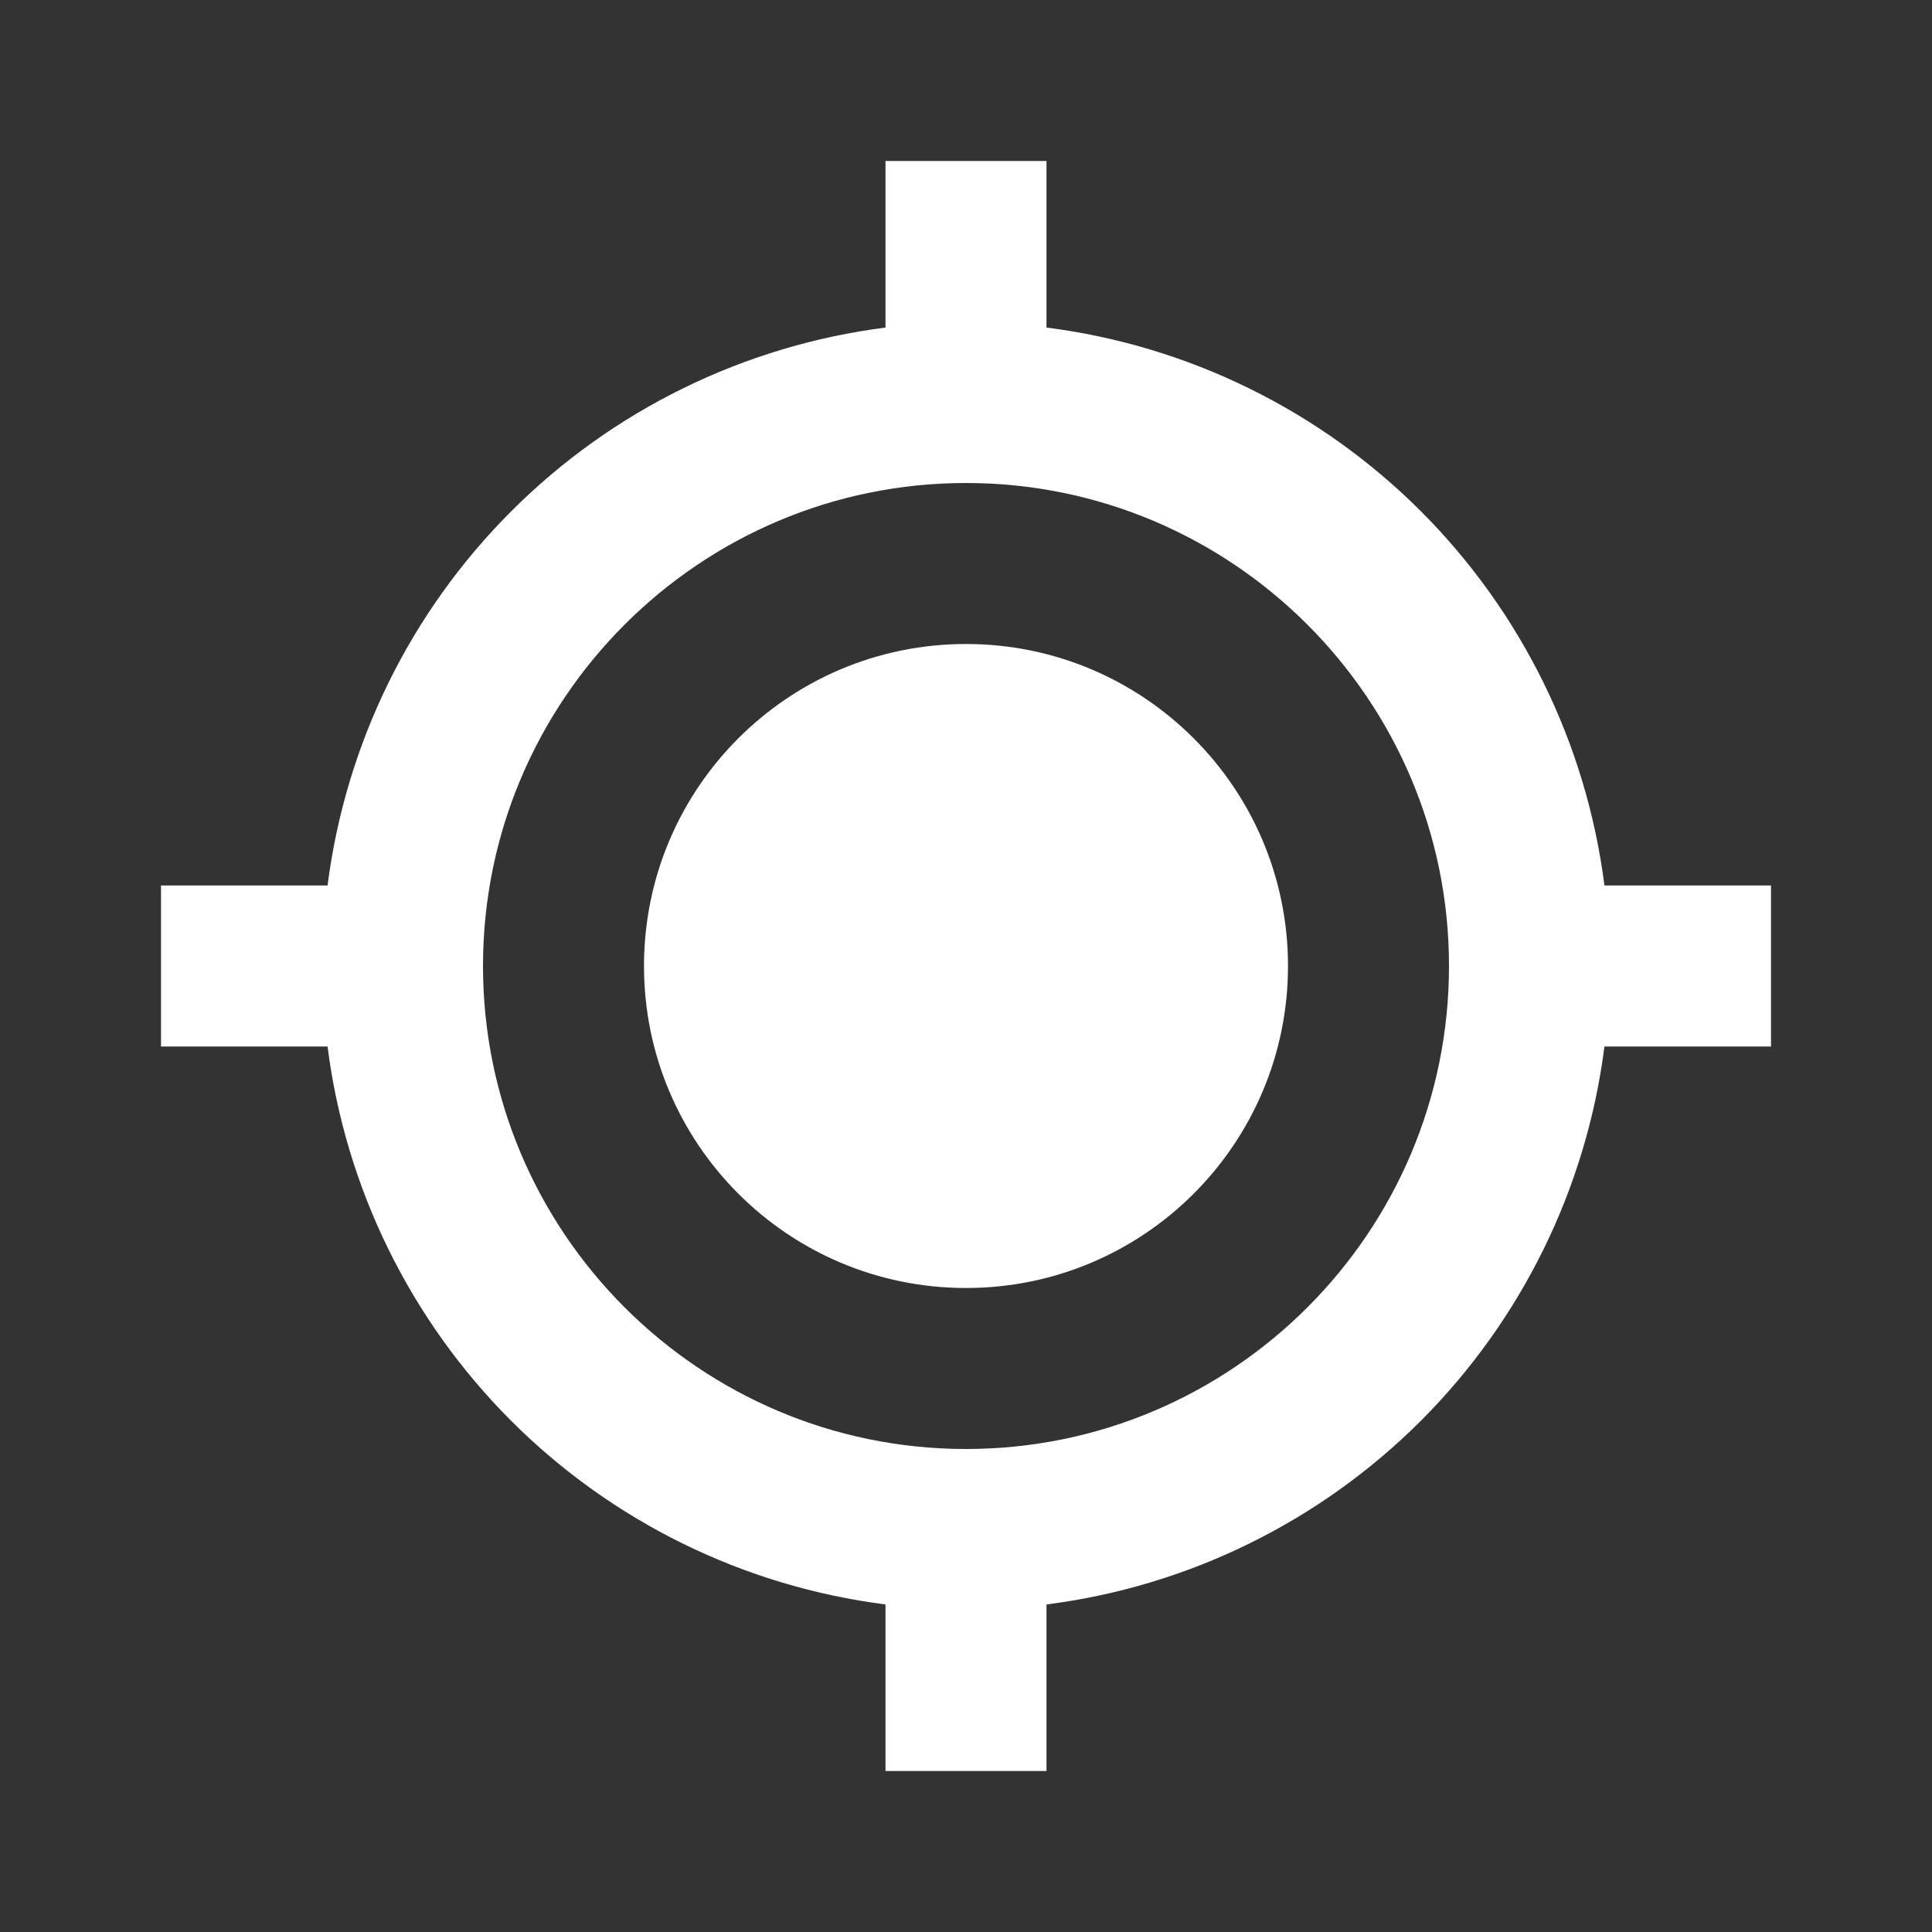
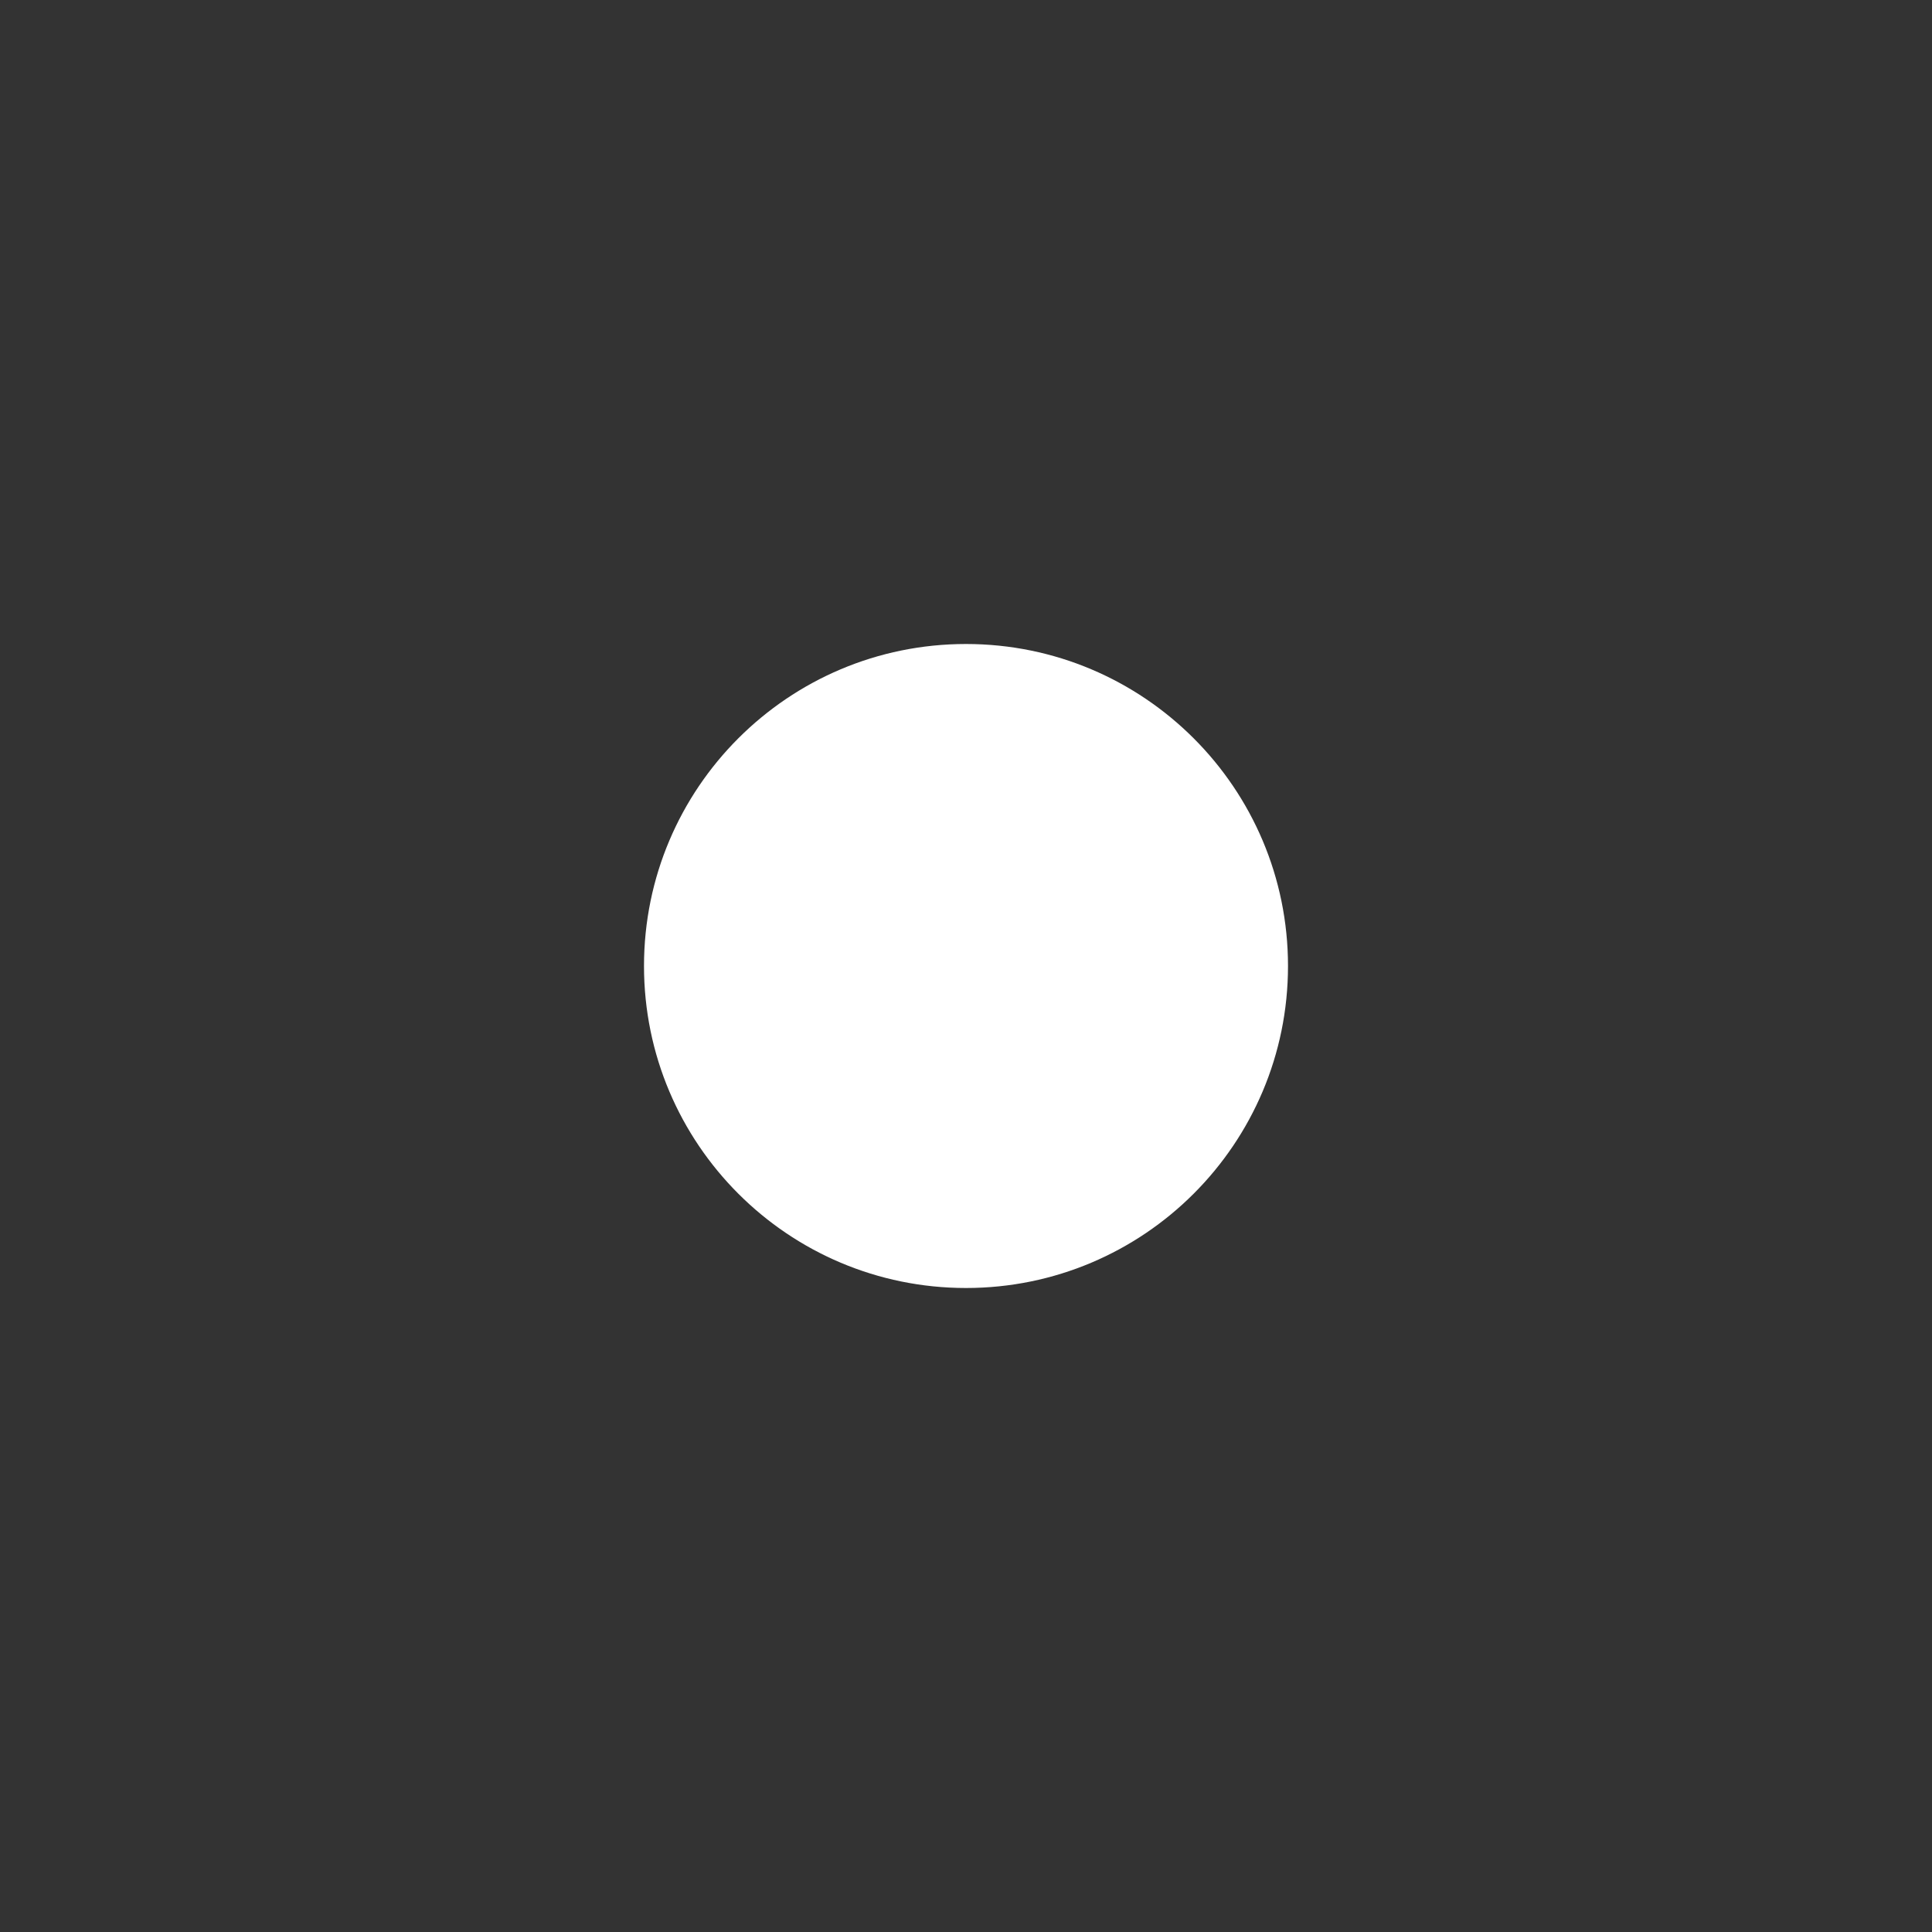
<svg xmlns="http://www.w3.org/2000/svg" width="24" height="24" viewBox="0 0 24 24" fill="none">
  <rect x="0" y="0" width="24" height="24" fill="#333333" stroke="none" />
  <path d="M12 16C14.209 16 16 14.209 16 12C16 9.791 14.209 8 12 8C9.791 8 8 9.791 8 12C8 14.209 9.791 16 12 16Z" fill="white" />
-   <path d="M13 4.069V2H11V4.069C9.24 4.294 7.605 5.096 6.351 6.351C5.096 7.605 4.294 9.24 4.069 11H2V13H4.069C4.293 14.76 5.096 16.395 6.35 17.65C7.605 18.904 9.24 19.707 11 19.931V22H13V19.931C14.76 19.707 16.395 18.904 17.65 17.65C18.904 16.395 19.707 14.76 19.931 13H22V11H19.931C19.707 9.24 18.904 7.605 17.65 6.35C16.395 5.096 14.76 4.293 13 4.069ZM12 18C8.691 18 6 15.309 6 12C6 8.691 8.691 6 12 6C15.309 6 18 8.691 18 12C18 15.309 15.309 18 12 18Z" fill="white" />
</svg>